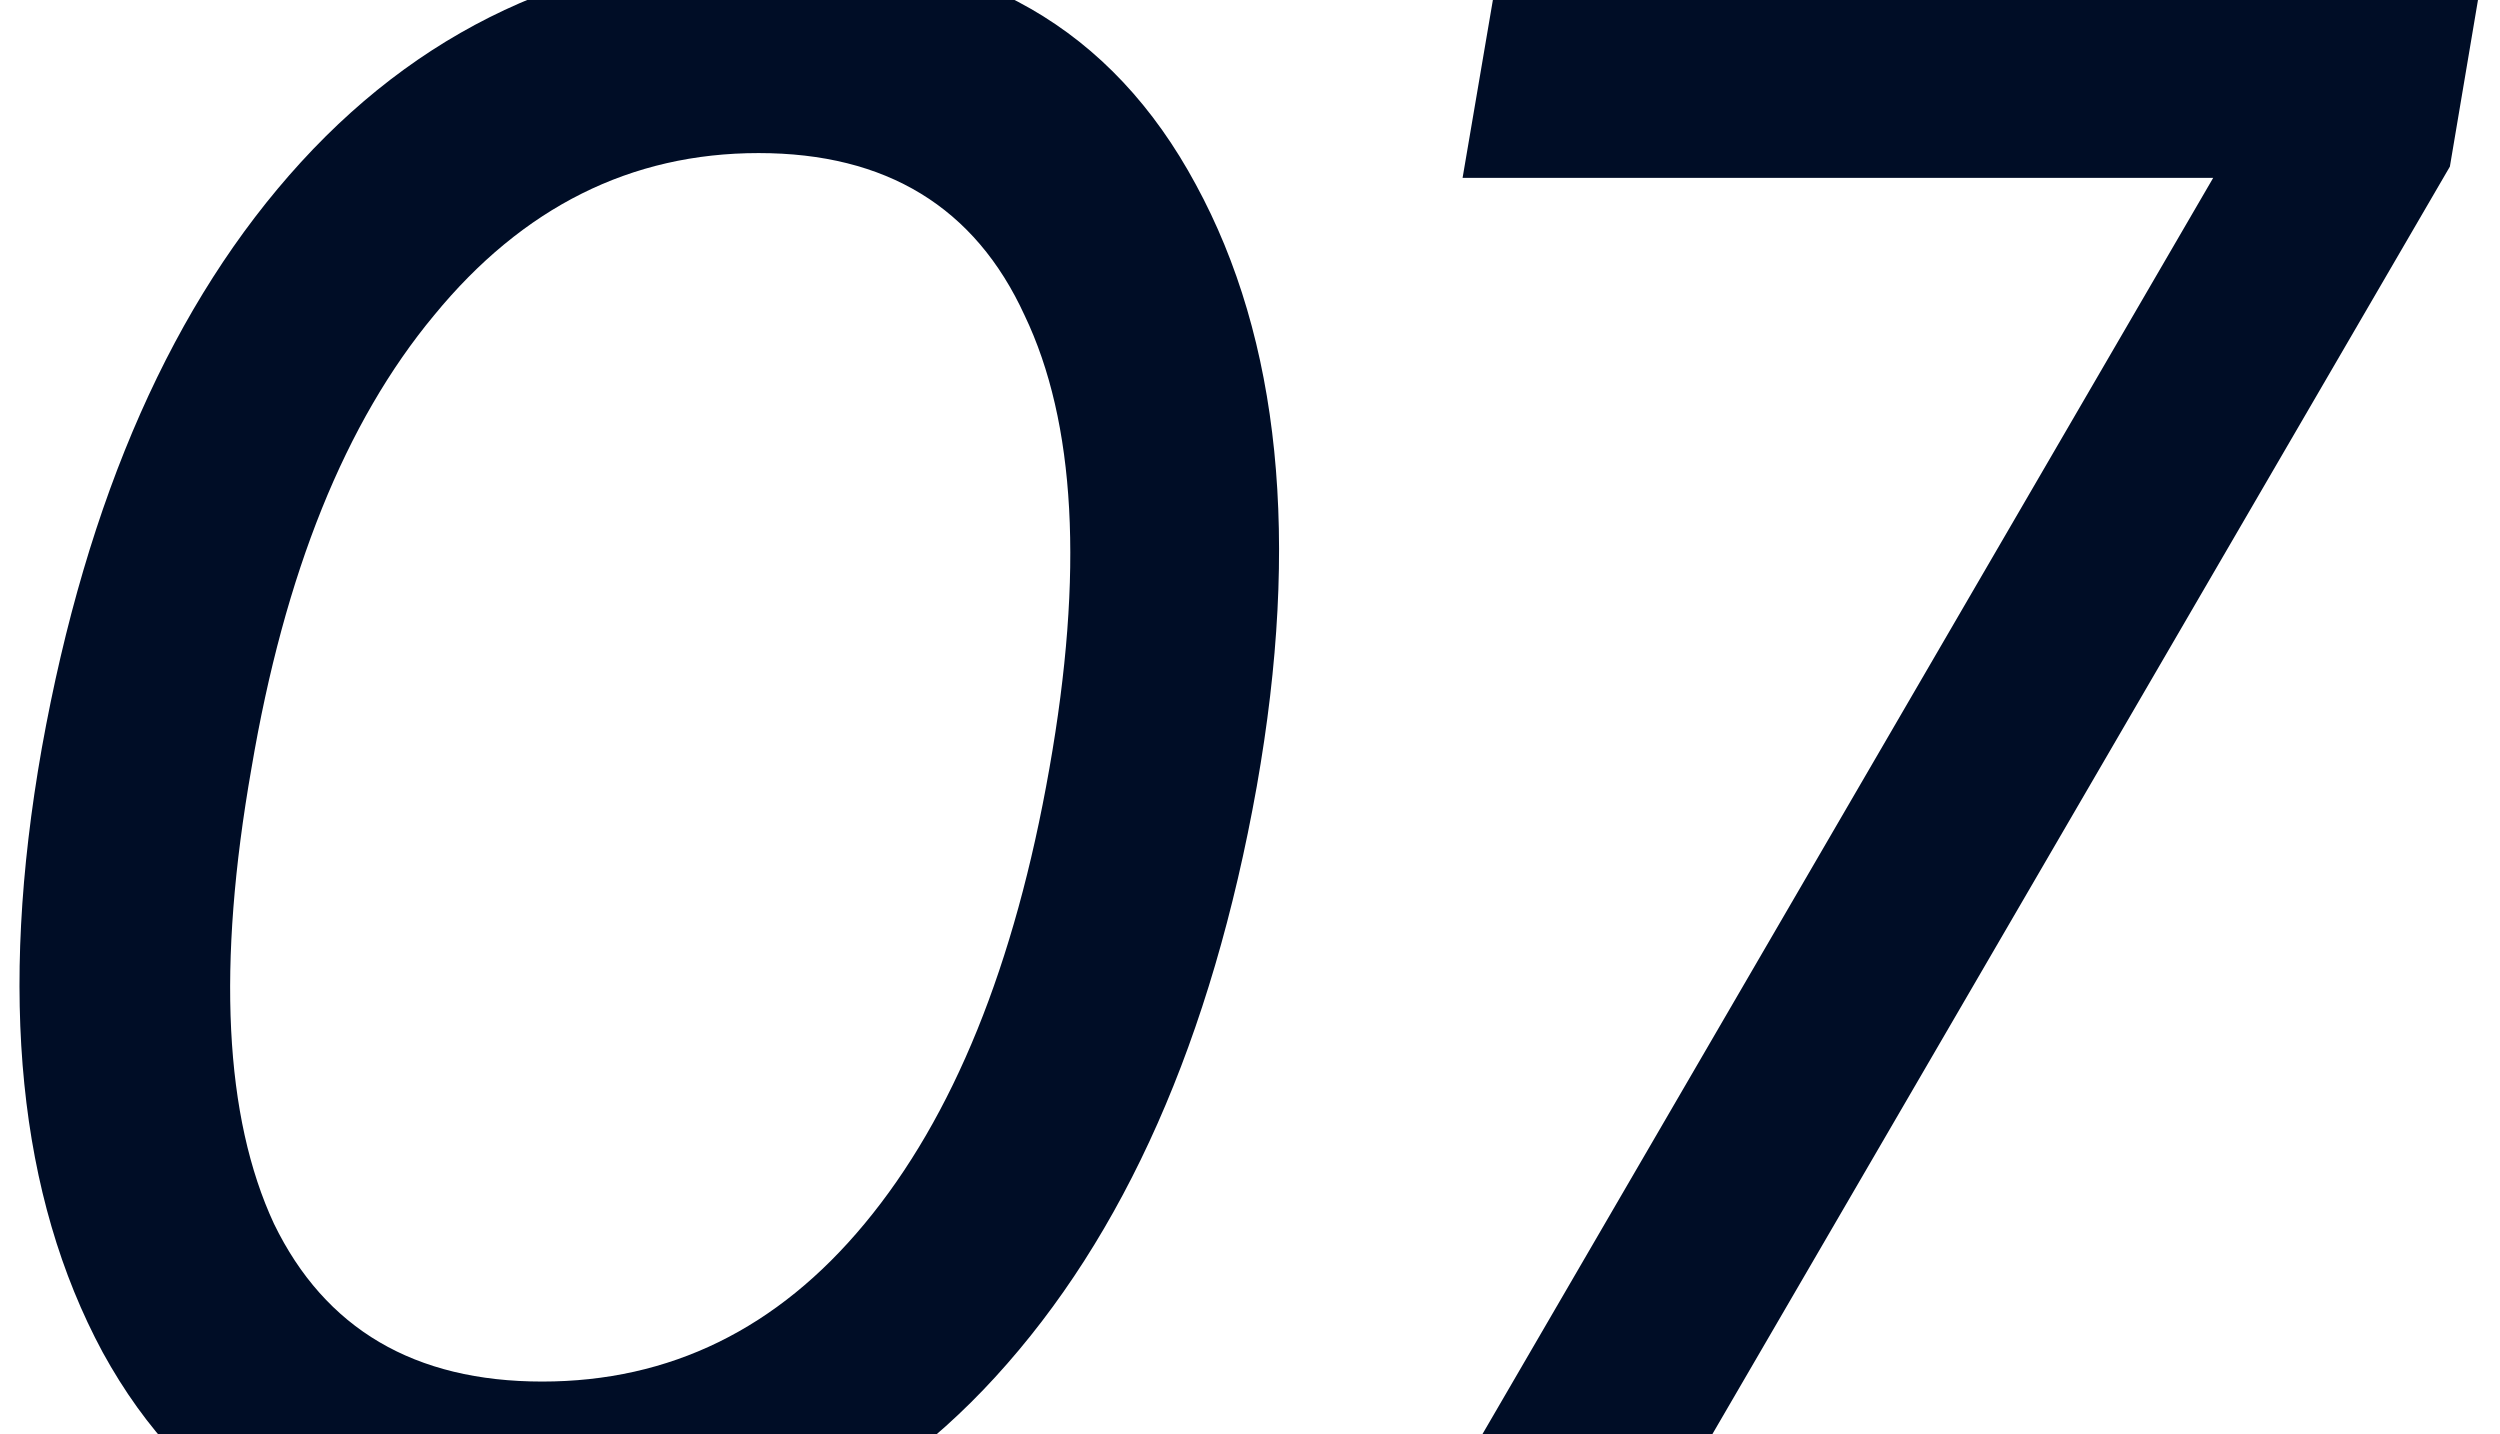
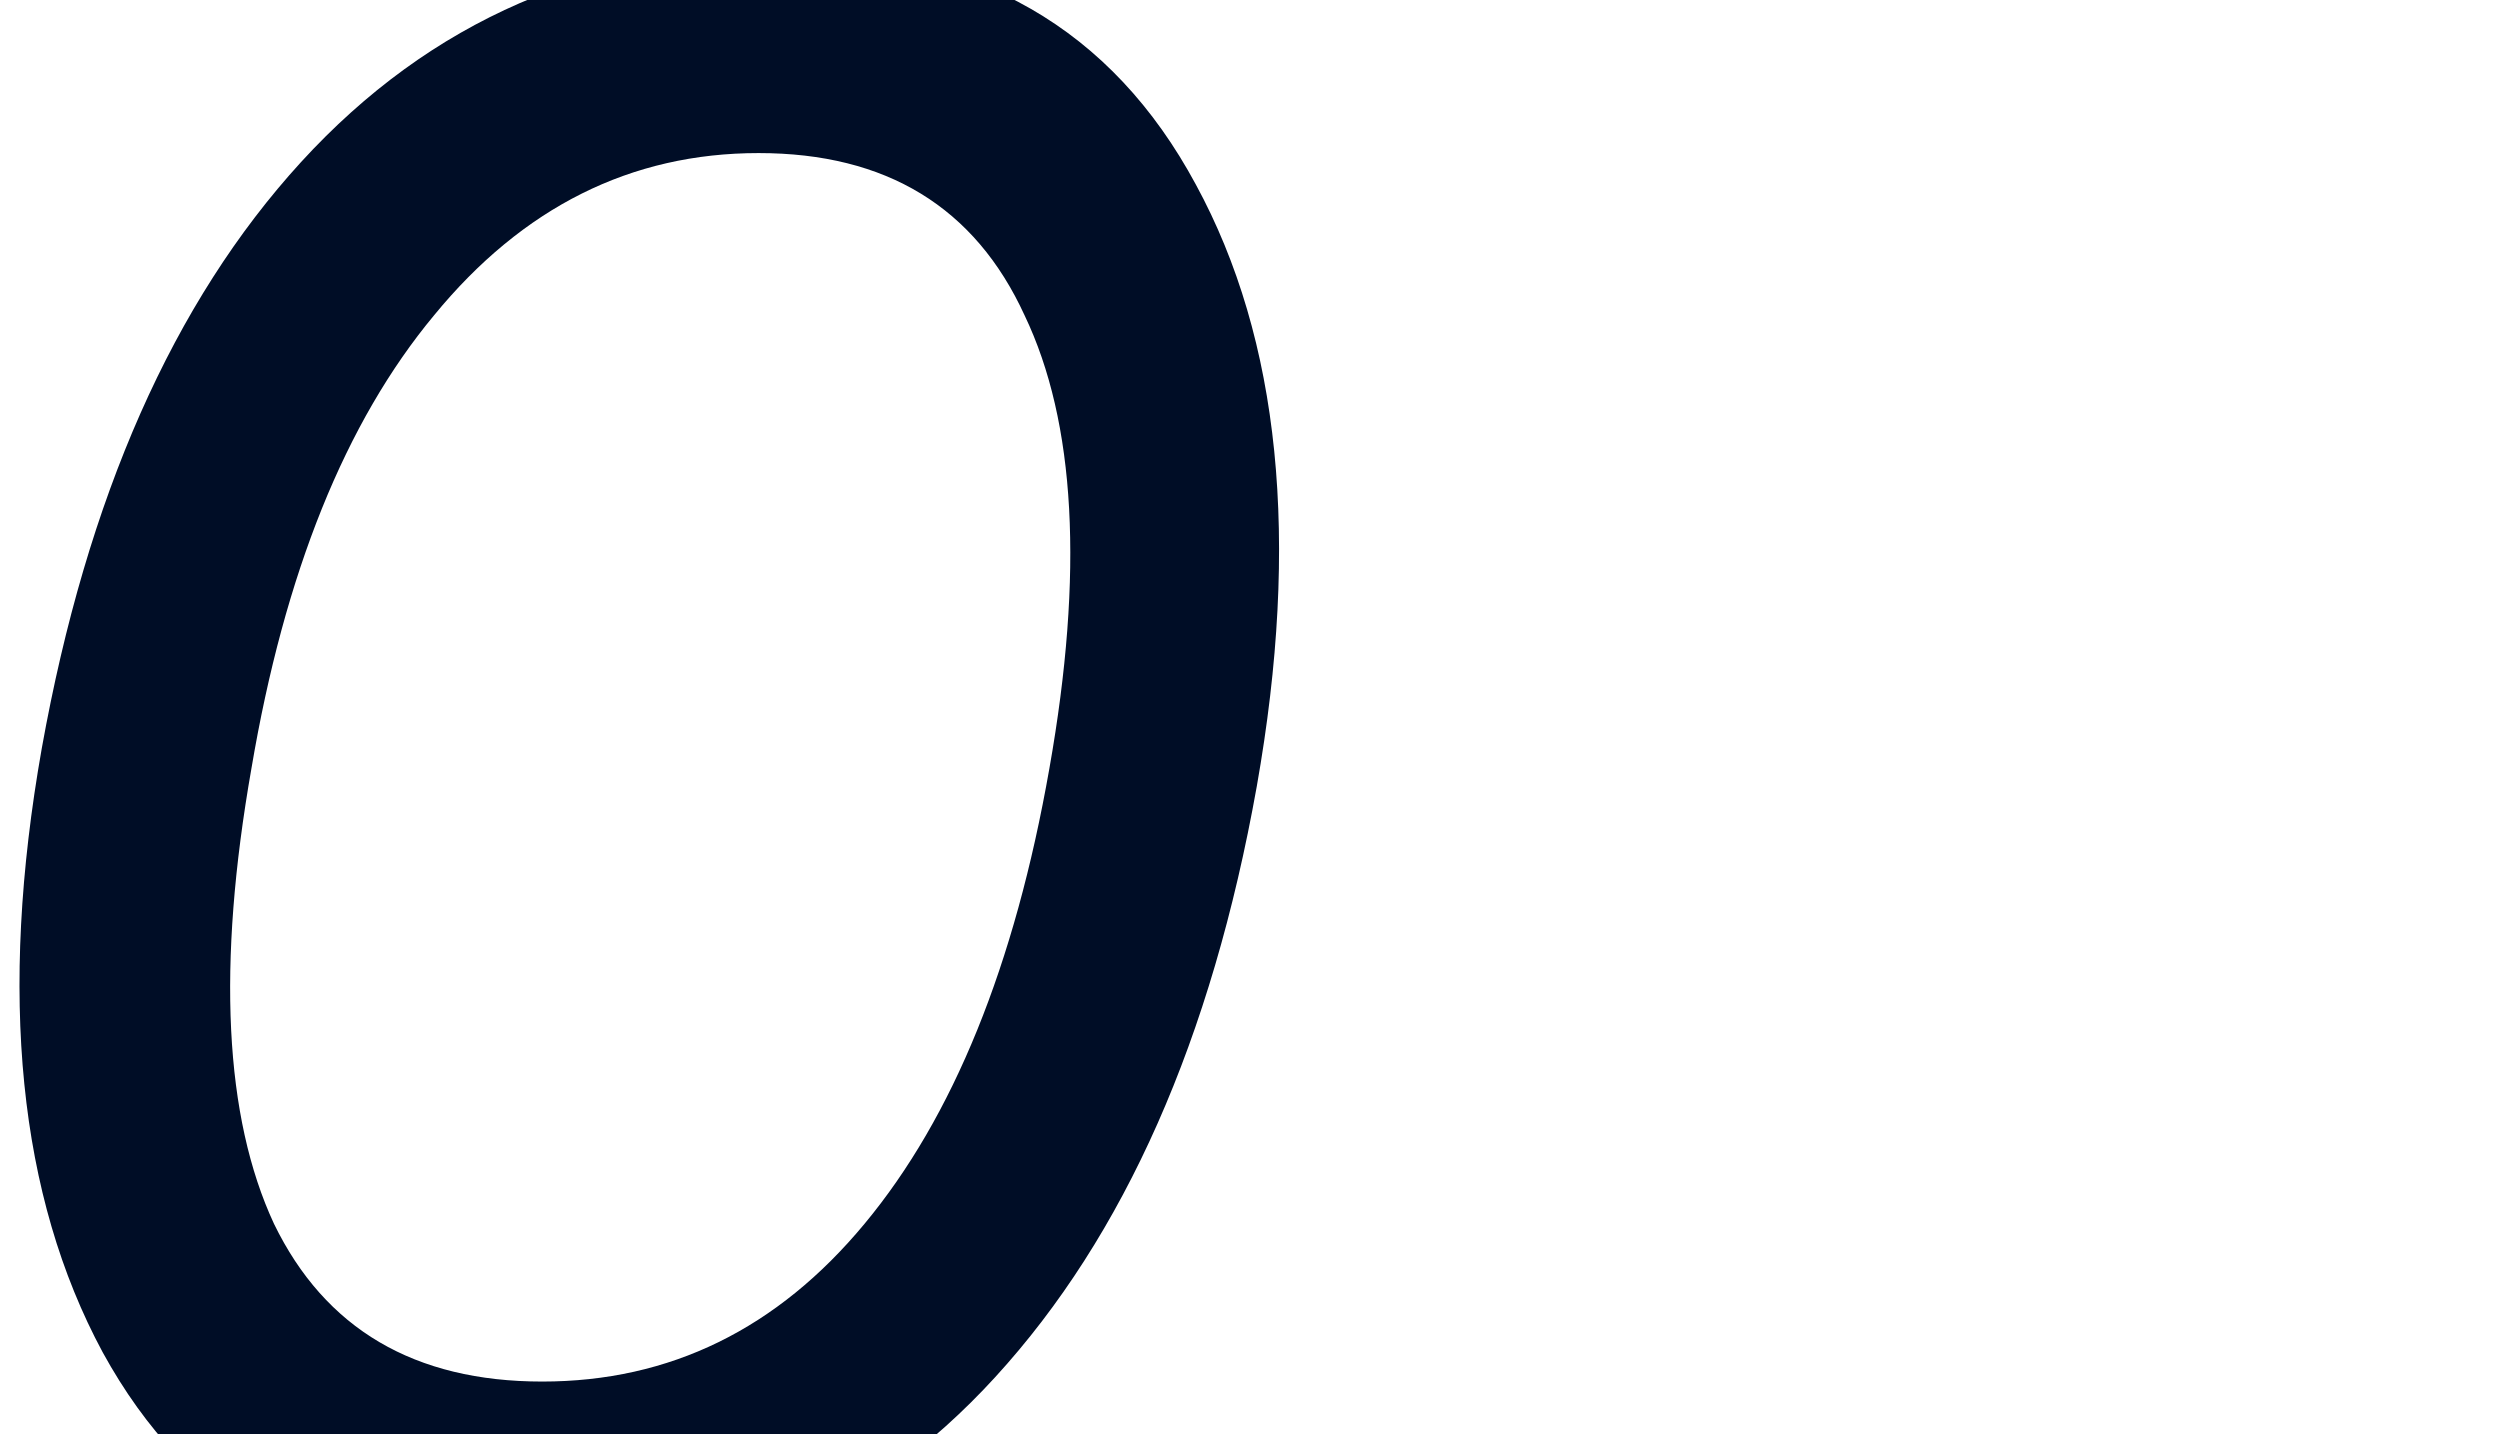
<svg xmlns="http://www.w3.org/2000/svg" width="122" height="70" viewBox="0 0 122 70" fill="none">
-   <path d="M71.374 8.68L73.023 -1H121.094L119.554 8.13L80.064 76H68.844L108.004 8.68H71.374Z" fill="#000D26" />
  <path d="M24.92 77.43C15.827 77.43 9.19 73.617 5.01 65.99C0.903 58.363 -0.087 48.536 2.04 36.51C4.24 24.263 8.457 14.73 14.69 7.91C20.997 1.016 28.917 -2.43 38.45 -2.43C47.617 -2.43 54.253 1.383 58.36 9.01C62.467 16.563 63.457 26.353 61.33 38.38C59.13 50.7 54.877 60.306 48.57 67.2C42.337 74.02 34.453 77.43 24.92 77.43ZM51.21 37.5C52.897 27.966 52.493 20.596 50 15.39C47.58 10.11 43.253 7.47 37.02 7.47C30.787 7.47 25.507 10.11 21.18 15.39C16.853 20.596 13.883 27.966 12.27 37.5C10.583 47.106 10.95 54.513 13.37 59.72C15.863 64.853 20.227 67.42 26.46 67.42C32.693 67.42 37.937 64.853 42.19 59.72C46.517 54.513 49.523 47.106 51.21 37.5Z" fill="#000D26" />
</svg>